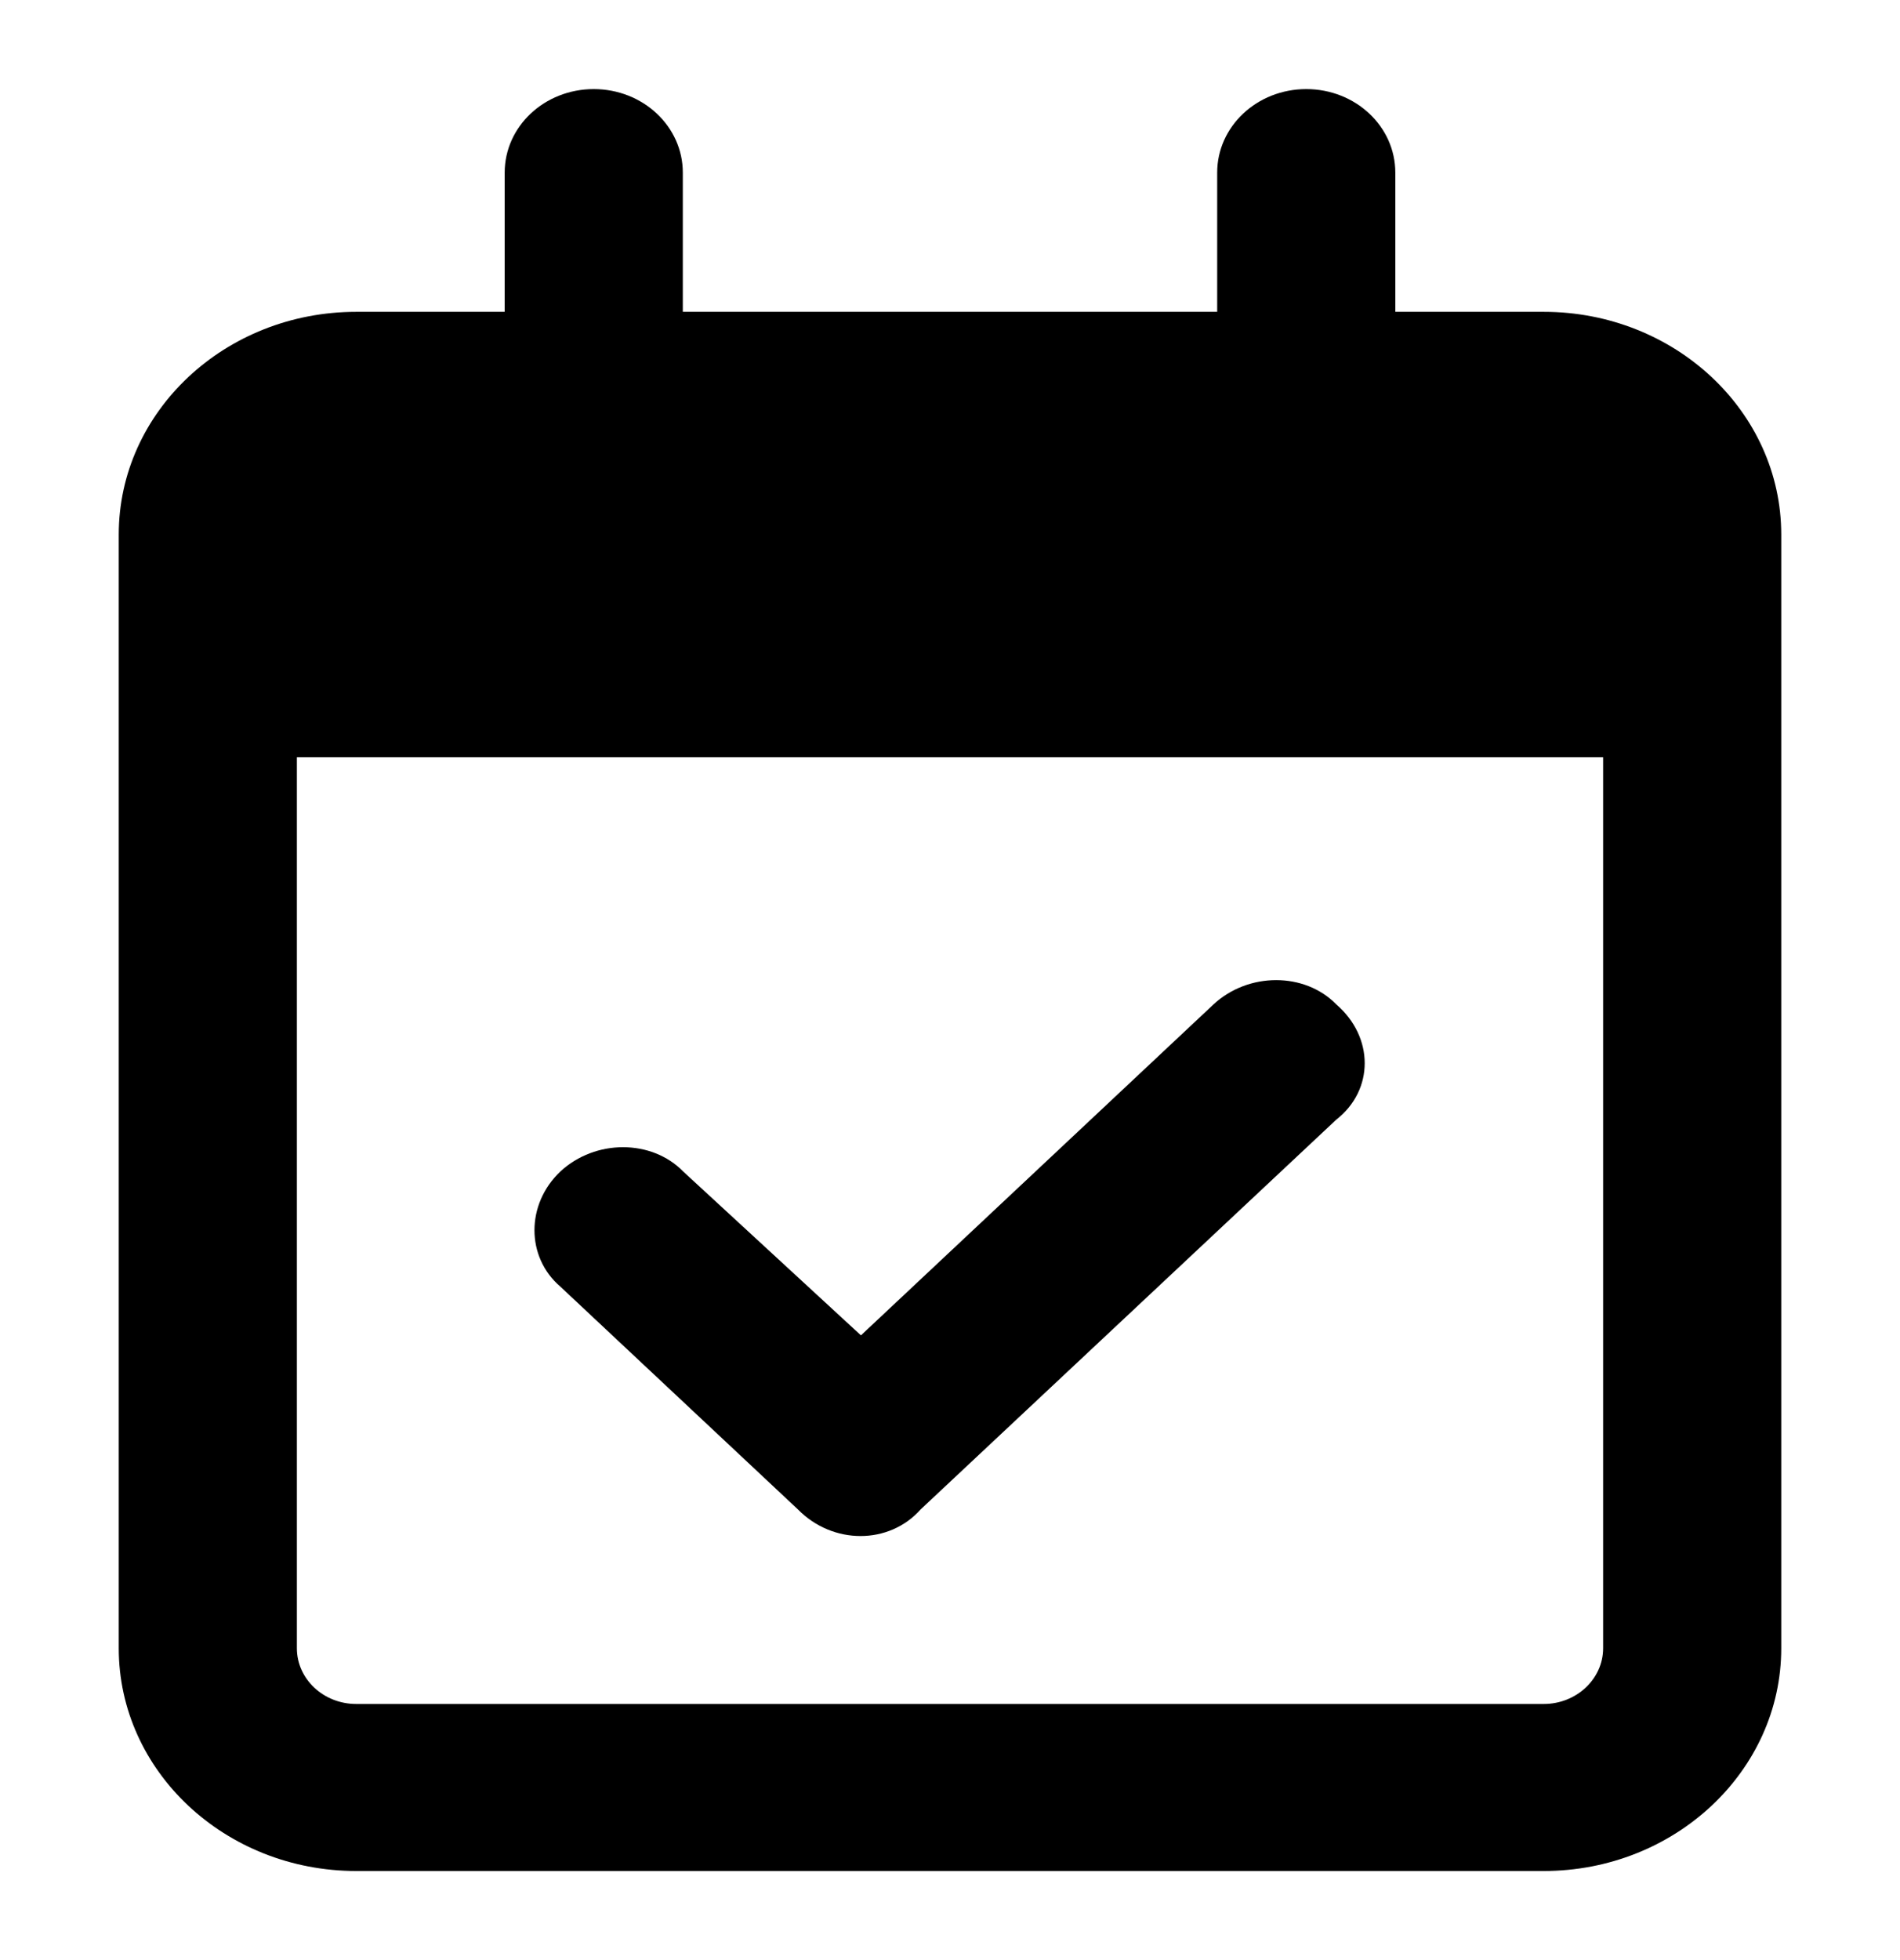
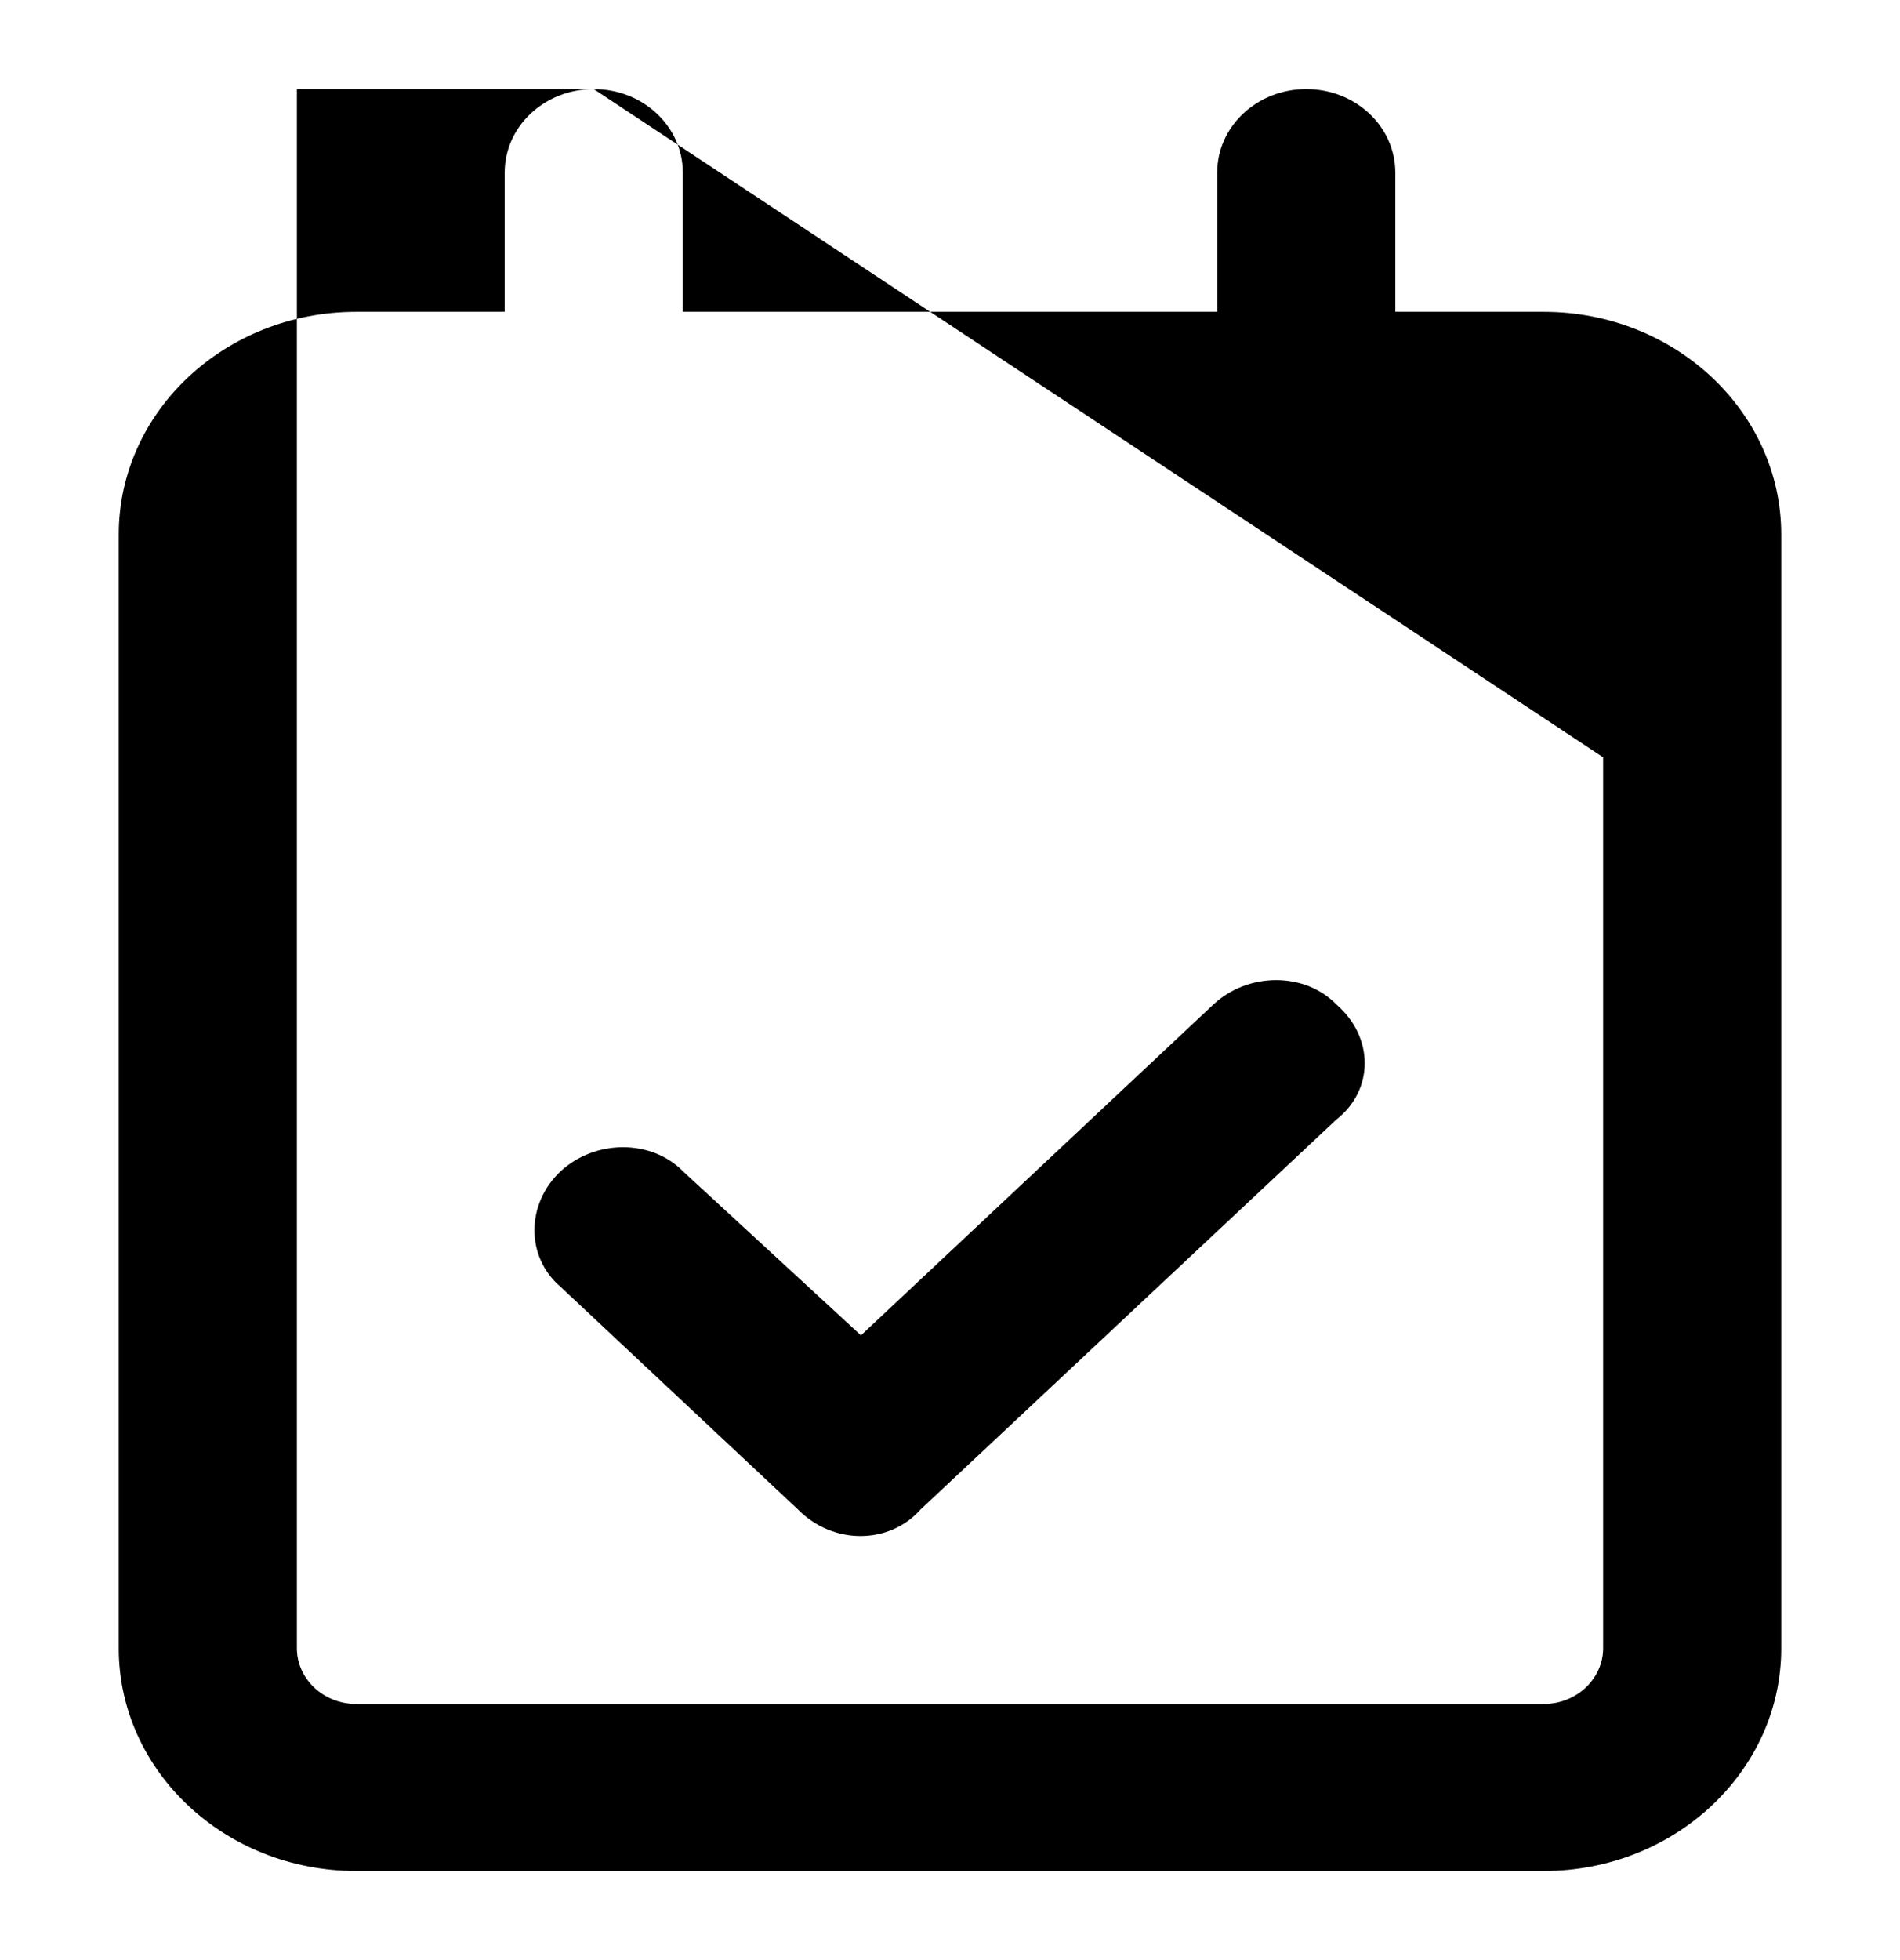
<svg width="32" height="33" viewBox="0 0 32 33" fill="currentColor">
-   <path d="M15.506 25.412C14.975 26.01 14.025 26.01 13.438 25.412L9.438 21.662C8.856 21.164 8.856 20.273 9.438 19.723C10.025 19.178 10.975 19.178 11.506 19.723L14.5 22.482L20.438 16.91C21.025 16.365 21.975 16.365 22.506 16.91C23.144 17.461 23.144 18.352 22.506 18.85L15.506 25.412ZM10 1.5C10.831 1.5 11.5 2.13 11.5 2.906V5.25H20.5V2.906C20.5 2.13 21.169 1.5 22 1.5C22.831 1.5 23.5 2.13 23.5 2.906V5.25H26C28.206 5.25 30 6.929 30 9V27.75C30 29.818 28.206 31.5 26 31.5H6C3.791 31.5 2 29.818 2 27.75V9C2 6.929 3.791 5.25 6 5.25H8.5V2.906C8.5 2.13 9.169 1.5 10 1.5ZM27 12.75H5V27.75C5 28.266 5.447 28.688 6 28.688H26C26.55 28.688 27 28.266 27 27.75V12.75Z" />
+   <path d="M15.506 25.412C14.975 26.01 14.025 26.01 13.438 25.412L9.438 21.662C8.856 21.164 8.856 20.273 9.438 19.723C10.025 19.178 10.975 19.178 11.506 19.723L14.5 22.482L20.438 16.91C21.025 16.365 21.975 16.365 22.506 16.91C23.144 17.461 23.144 18.352 22.506 18.85L15.506 25.412ZM10 1.5C10.831 1.5 11.5 2.13 11.5 2.906V5.25H20.5V2.906C20.5 2.13 21.169 1.5 22 1.5C22.831 1.5 23.5 2.13 23.5 2.906V5.25H26C28.206 5.25 30 6.929 30 9V27.75C30 29.818 28.206 31.5 26 31.5H6C3.791 31.5 2 29.818 2 27.75V9C2 6.929 3.791 5.25 6 5.25H8.5V2.906C8.5 2.13 9.169 1.5 10 1.5ZH5V27.75C5 28.266 5.447 28.688 6 28.688H26C26.55 28.688 27 28.266 27 27.75V12.75Z" />
</svg>